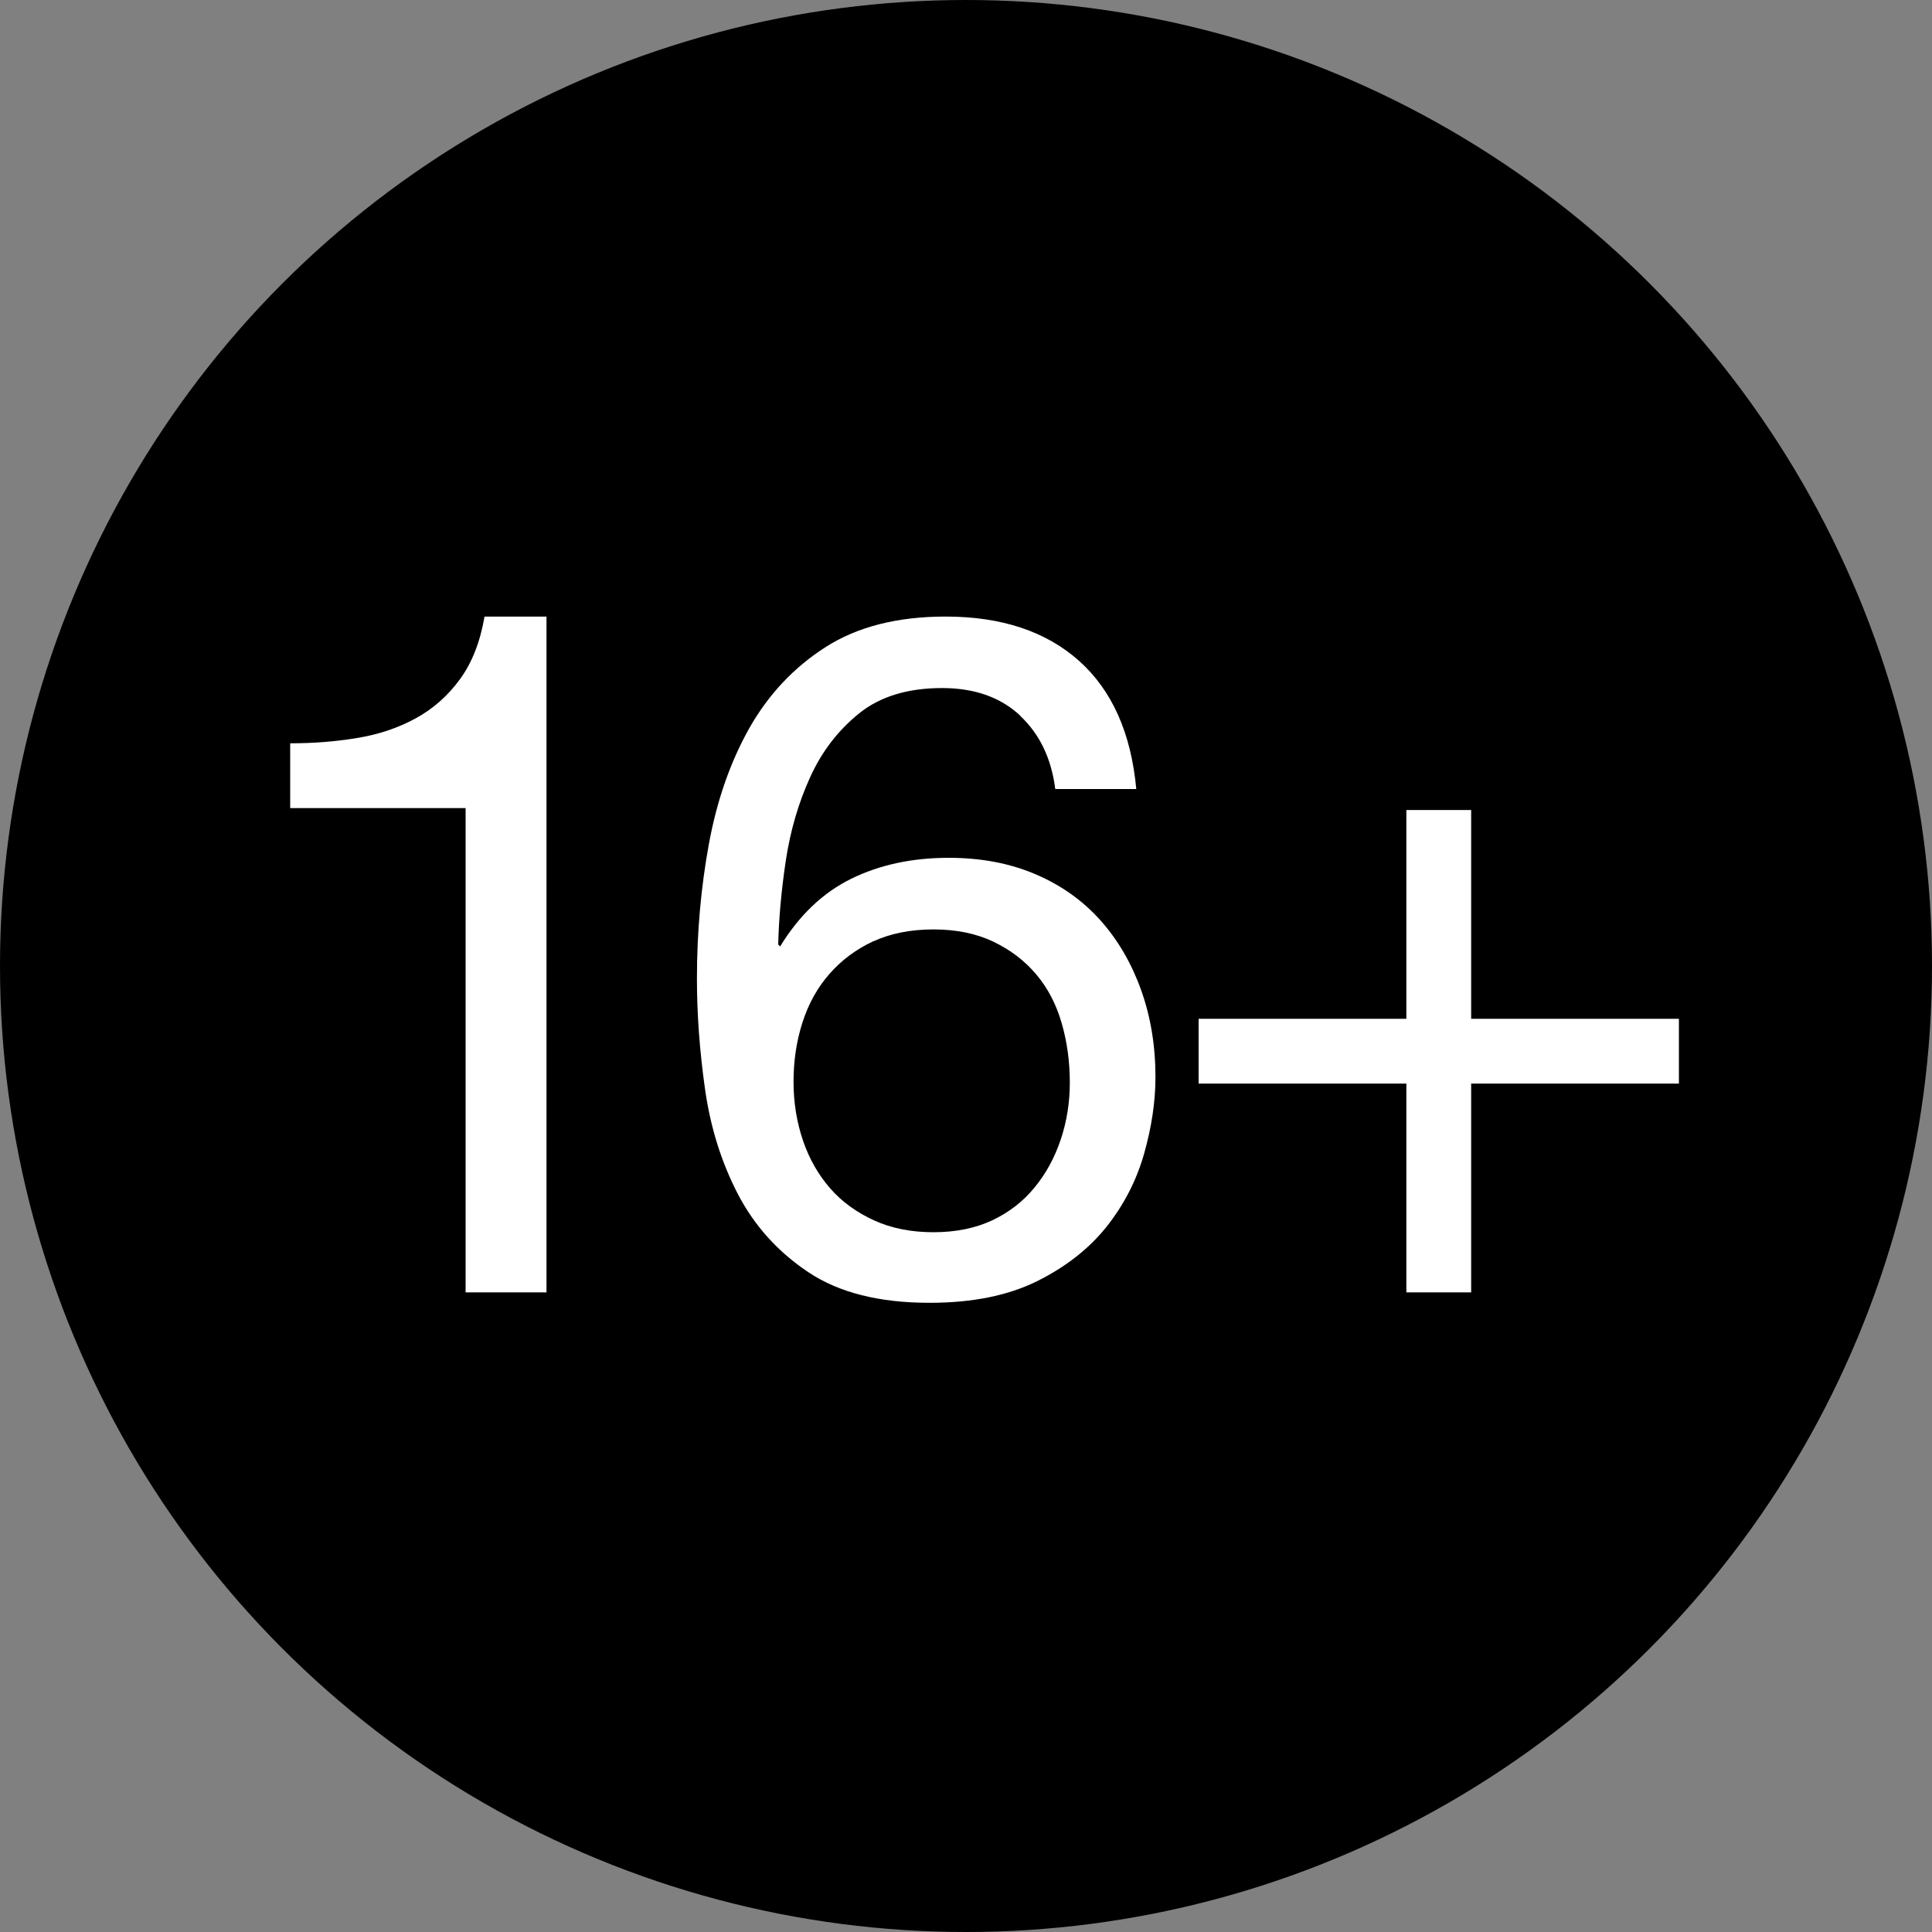
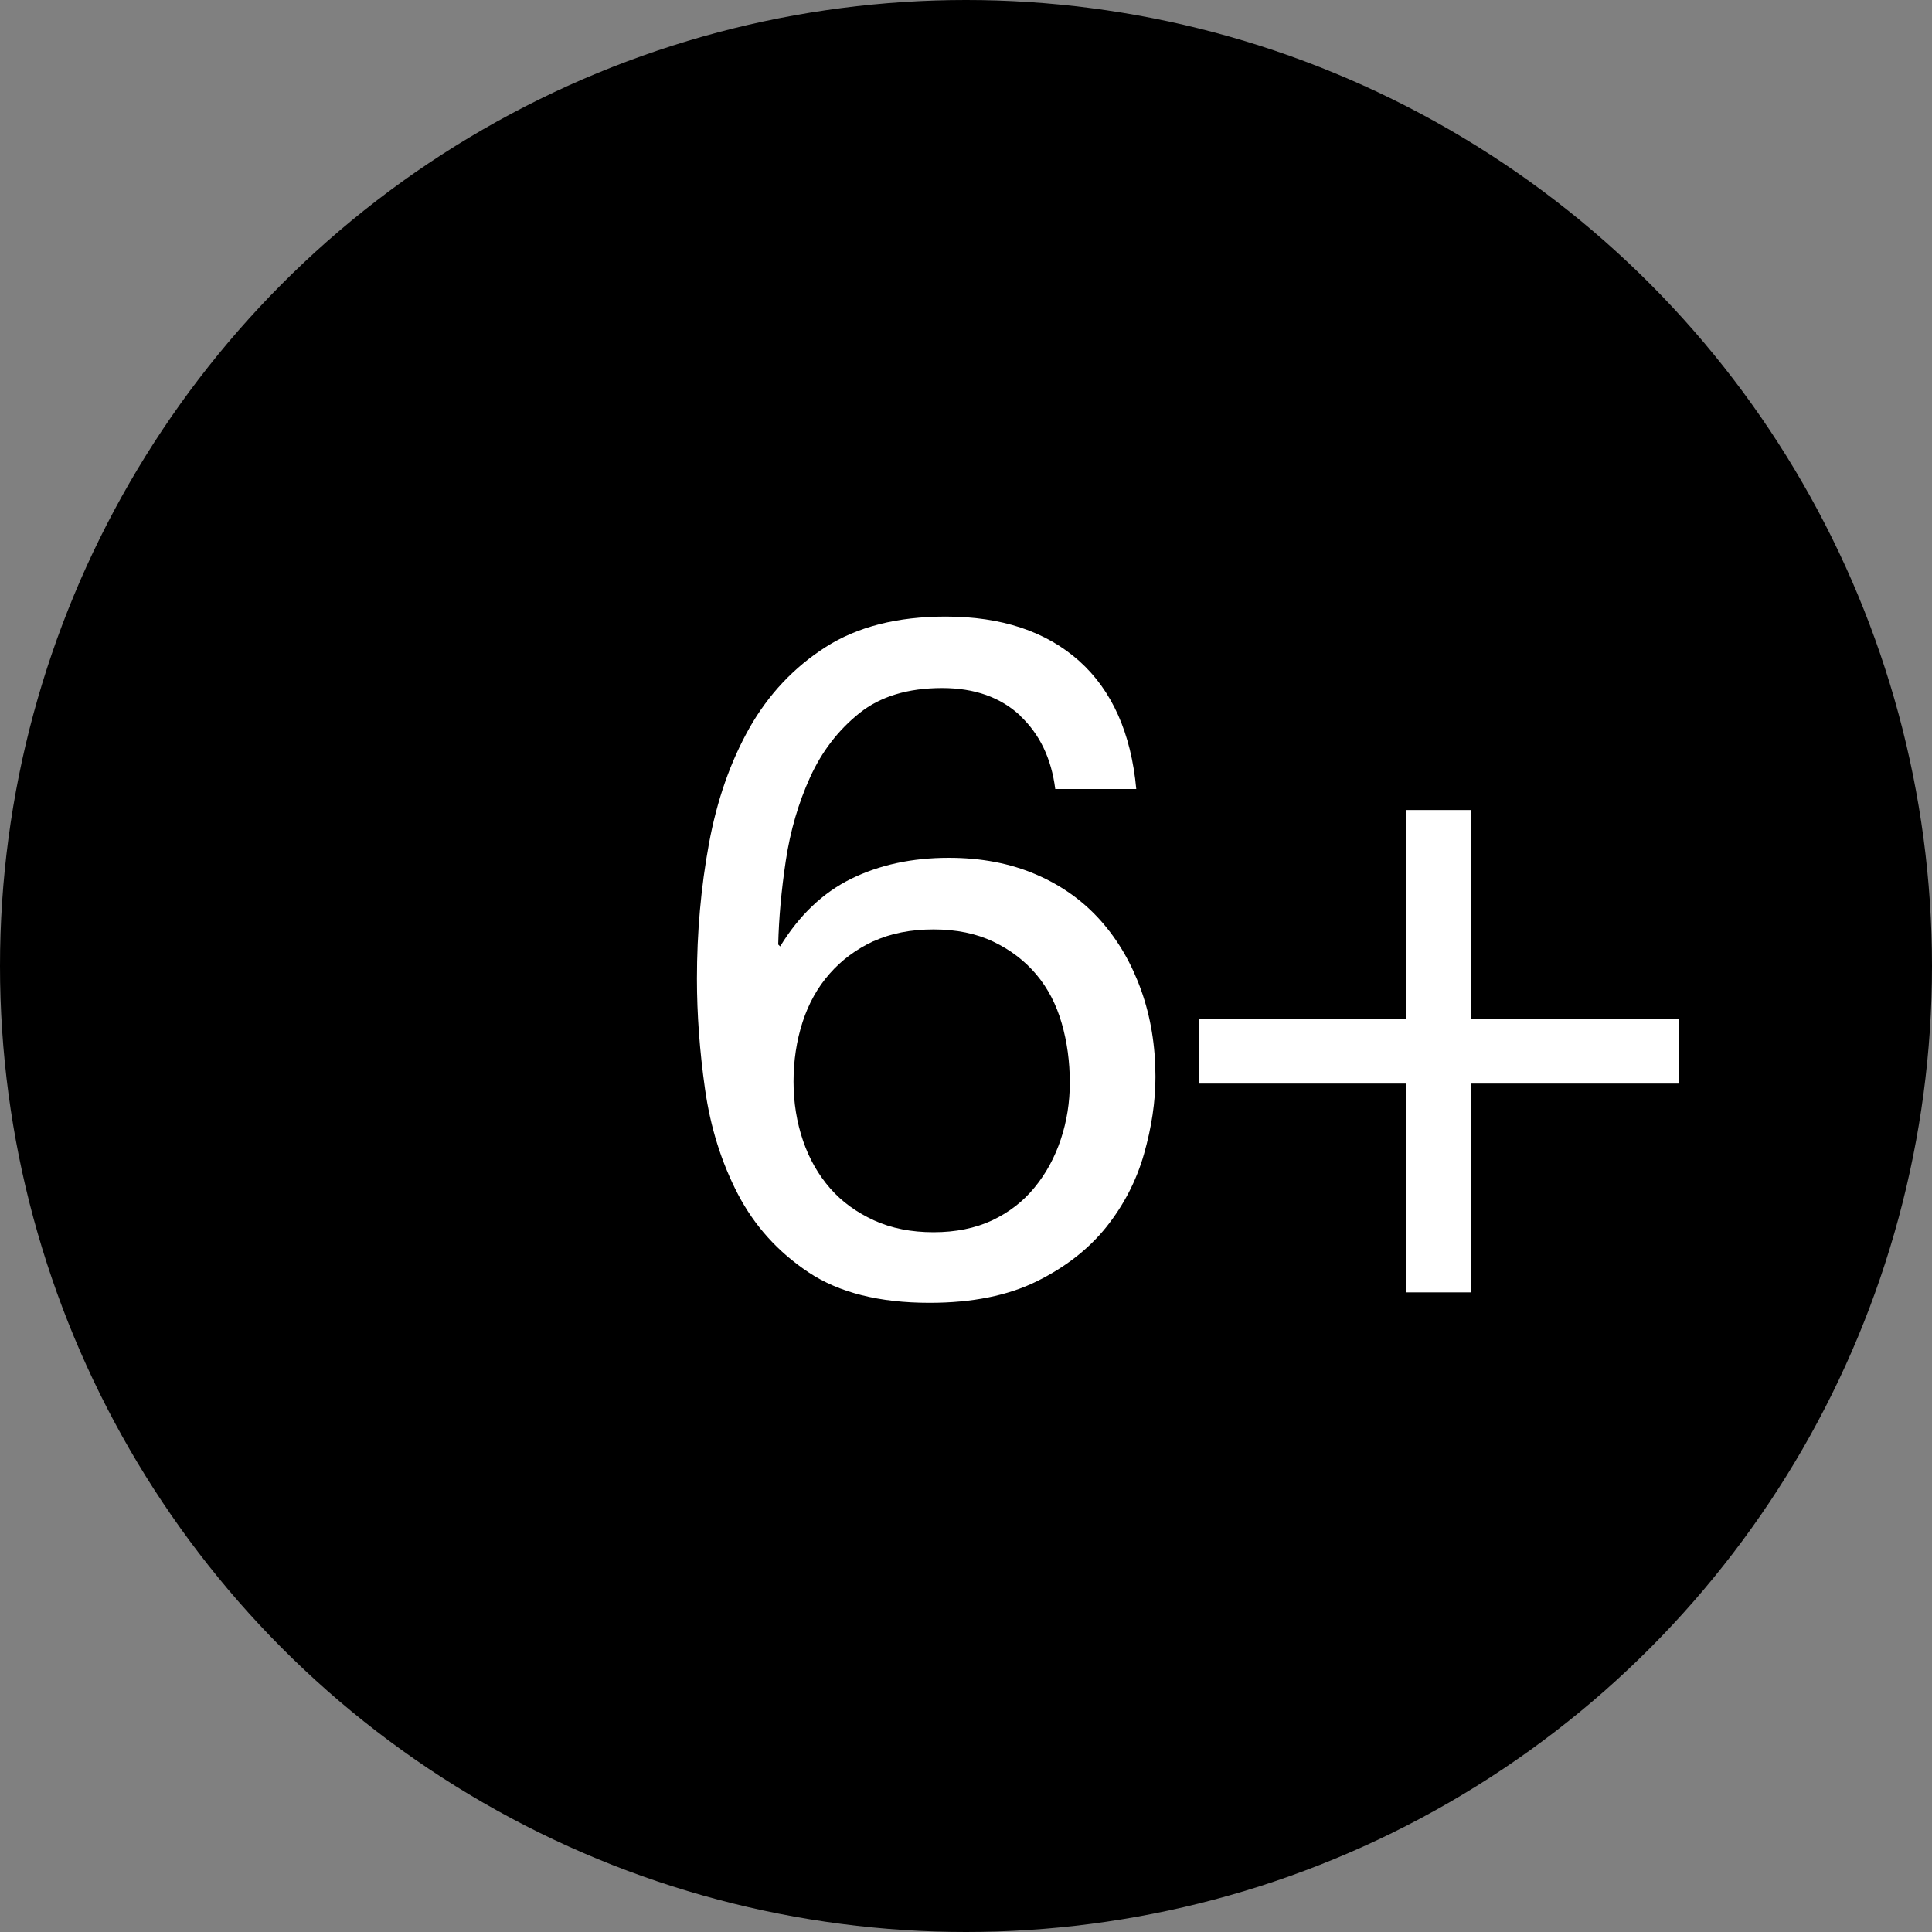
<svg xmlns="http://www.w3.org/2000/svg" id="Layer_1" viewBox="0 0 150 150">
  <rect x="0" y="0" width="150" height="150" fill="#808080" stroke="none" />
  <defs>
    <style>.cls-1{fill:none;}.cls-1,.cls-2,.cls-3{stroke-width:0px;}.cls-2{fill:#000;}.cls-3{fill:#fff;}</style>
  </defs>
  <rect class="cls-1" x="-1321.4" y="-1768.6" width="5371.4" height="3798" />
  <rect class="cls-1" x="-1321.4" y="-1768.6" width="5371.4" height="3798" />
-   <rect class="cls-1" x="-1321.4" y="-1768.6" width="5371.4" height="3798" />
  <rect class="cls-1" x="-2337.4" y="-1768.6" width="5371.4" height="3798" />
  <rect class="cls-1" x="-2337.4" y="-1768.6" width="5371.4" height="3798" />
  <rect class="cls-1" x="-2337.4" y="-1768.6" width="5371.4" height="3798" />
  <circle class="cls-2" cx="75" cy="75" r="75" />
-   <path class="cls-3" d="M36.15,100.33v-37.59h-13.62v-5.03c1.78,0,3.5-.13,5.18-.41,1.68-.27,3.19-.78,4.55-1.52,1.36-.74,2.5-1.75,3.44-3.03.94-1.28,1.58-2.91,1.92-4.88h4.81v52.47h-6.29Z" />
  <path class="cls-3" d="M79.22,55.57c-1.53-1.43-3.55-2.15-6.07-2.15-2.66,0-4.81.65-6.44,1.96-1.63,1.31-2.9,2.96-3.81,4.96-.91,2-1.54,4.16-1.89,6.48-.35,2.32-.54,4.49-.59,6.51l.15.15c1.48-2.42,3.32-4.17,5.51-5.25,2.2-1.08,4.72-1.63,7.58-1.63,2.52,0,4.77.43,6.77,1.29,2,.86,3.67,2.06,5.03,3.59,1.36,1.53,2.4,3.33,3.14,5.4.74,2.07,1.11,4.32,1.11,6.73,0,1.92-.3,3.92-.89,5.99-.59,2.07-1.57,3.96-2.92,5.66-1.36,1.7-3.16,3.11-5.4,4.22-2.25,1.11-5.02,1.67-8.33,1.67-3.9,0-7.03-.79-9.4-2.37s-4.19-3.6-5.48-6.07c-1.28-2.47-2.13-5.18-2.55-8.14-.42-2.96-.63-5.82-.63-8.58,0-3.6.31-7.09.93-10.47.62-3.38,1.67-6.38,3.14-8.99,1.48-2.61,3.45-4.71,5.92-6.29,2.47-1.58,5.57-2.37,9.32-2.37,4.34,0,7.79,1.15,10.36,3.44,2.56,2.29,4.04,5.61,4.44,9.95h-6.29c-.3-2.37-1.21-4.27-2.74-5.7ZM67.82,73.07c-1.33.62-2.47,1.46-3.4,2.52-.94,1.06-1.64,2.32-2.11,3.77-.47,1.46-.7,3-.7,4.62s.25,3.16.74,4.59c.49,1.43,1.2,2.66,2.11,3.7.91,1.04,2.05,1.86,3.4,2.48,1.36.62,2.9.92,4.62.92s3.24-.31,4.55-.92c1.31-.62,2.41-1.47,3.29-2.55.89-1.08,1.57-2.33,2.04-3.74.47-1.41.7-2.87.7-4.4,0-1.63-.21-3.17-.63-4.62-.42-1.46-1.07-2.71-1.96-3.77-.89-1.06-2-1.91-3.33-2.55-1.33-.64-2.89-.96-4.66-.96s-3.33.31-4.66.92Z" />
  <path class="cls-3" d="M130.35,79.1v5.03h-16.13v16.21h-5.03v-16.21h-16.13v-5.03h16.13v-16.21h5.03v16.21h16.13Z" />
  <rect class="cls-1" x="-1321.4" y="-1950.6" width="5371.4" height="3798" />
  <rect class="cls-1" x="-1321.4" y="-1950.6" width="5371.4" height="3798" />
  <rect class="cls-1" x="-1321.4" y="-1950.6" width="5371.4" height="3798" />
-   <rect class="cls-1" x="-2337.4" y="-1950.6" width="5371.4" height="3798" />
-   <rect class="cls-1" x="-2337.4" y="-1950.6" width="5371.4" height="3798" />
-   <rect class="cls-1" x="-2337.4" y="-1950.6" width="5371.4" height="3798" />
</svg>